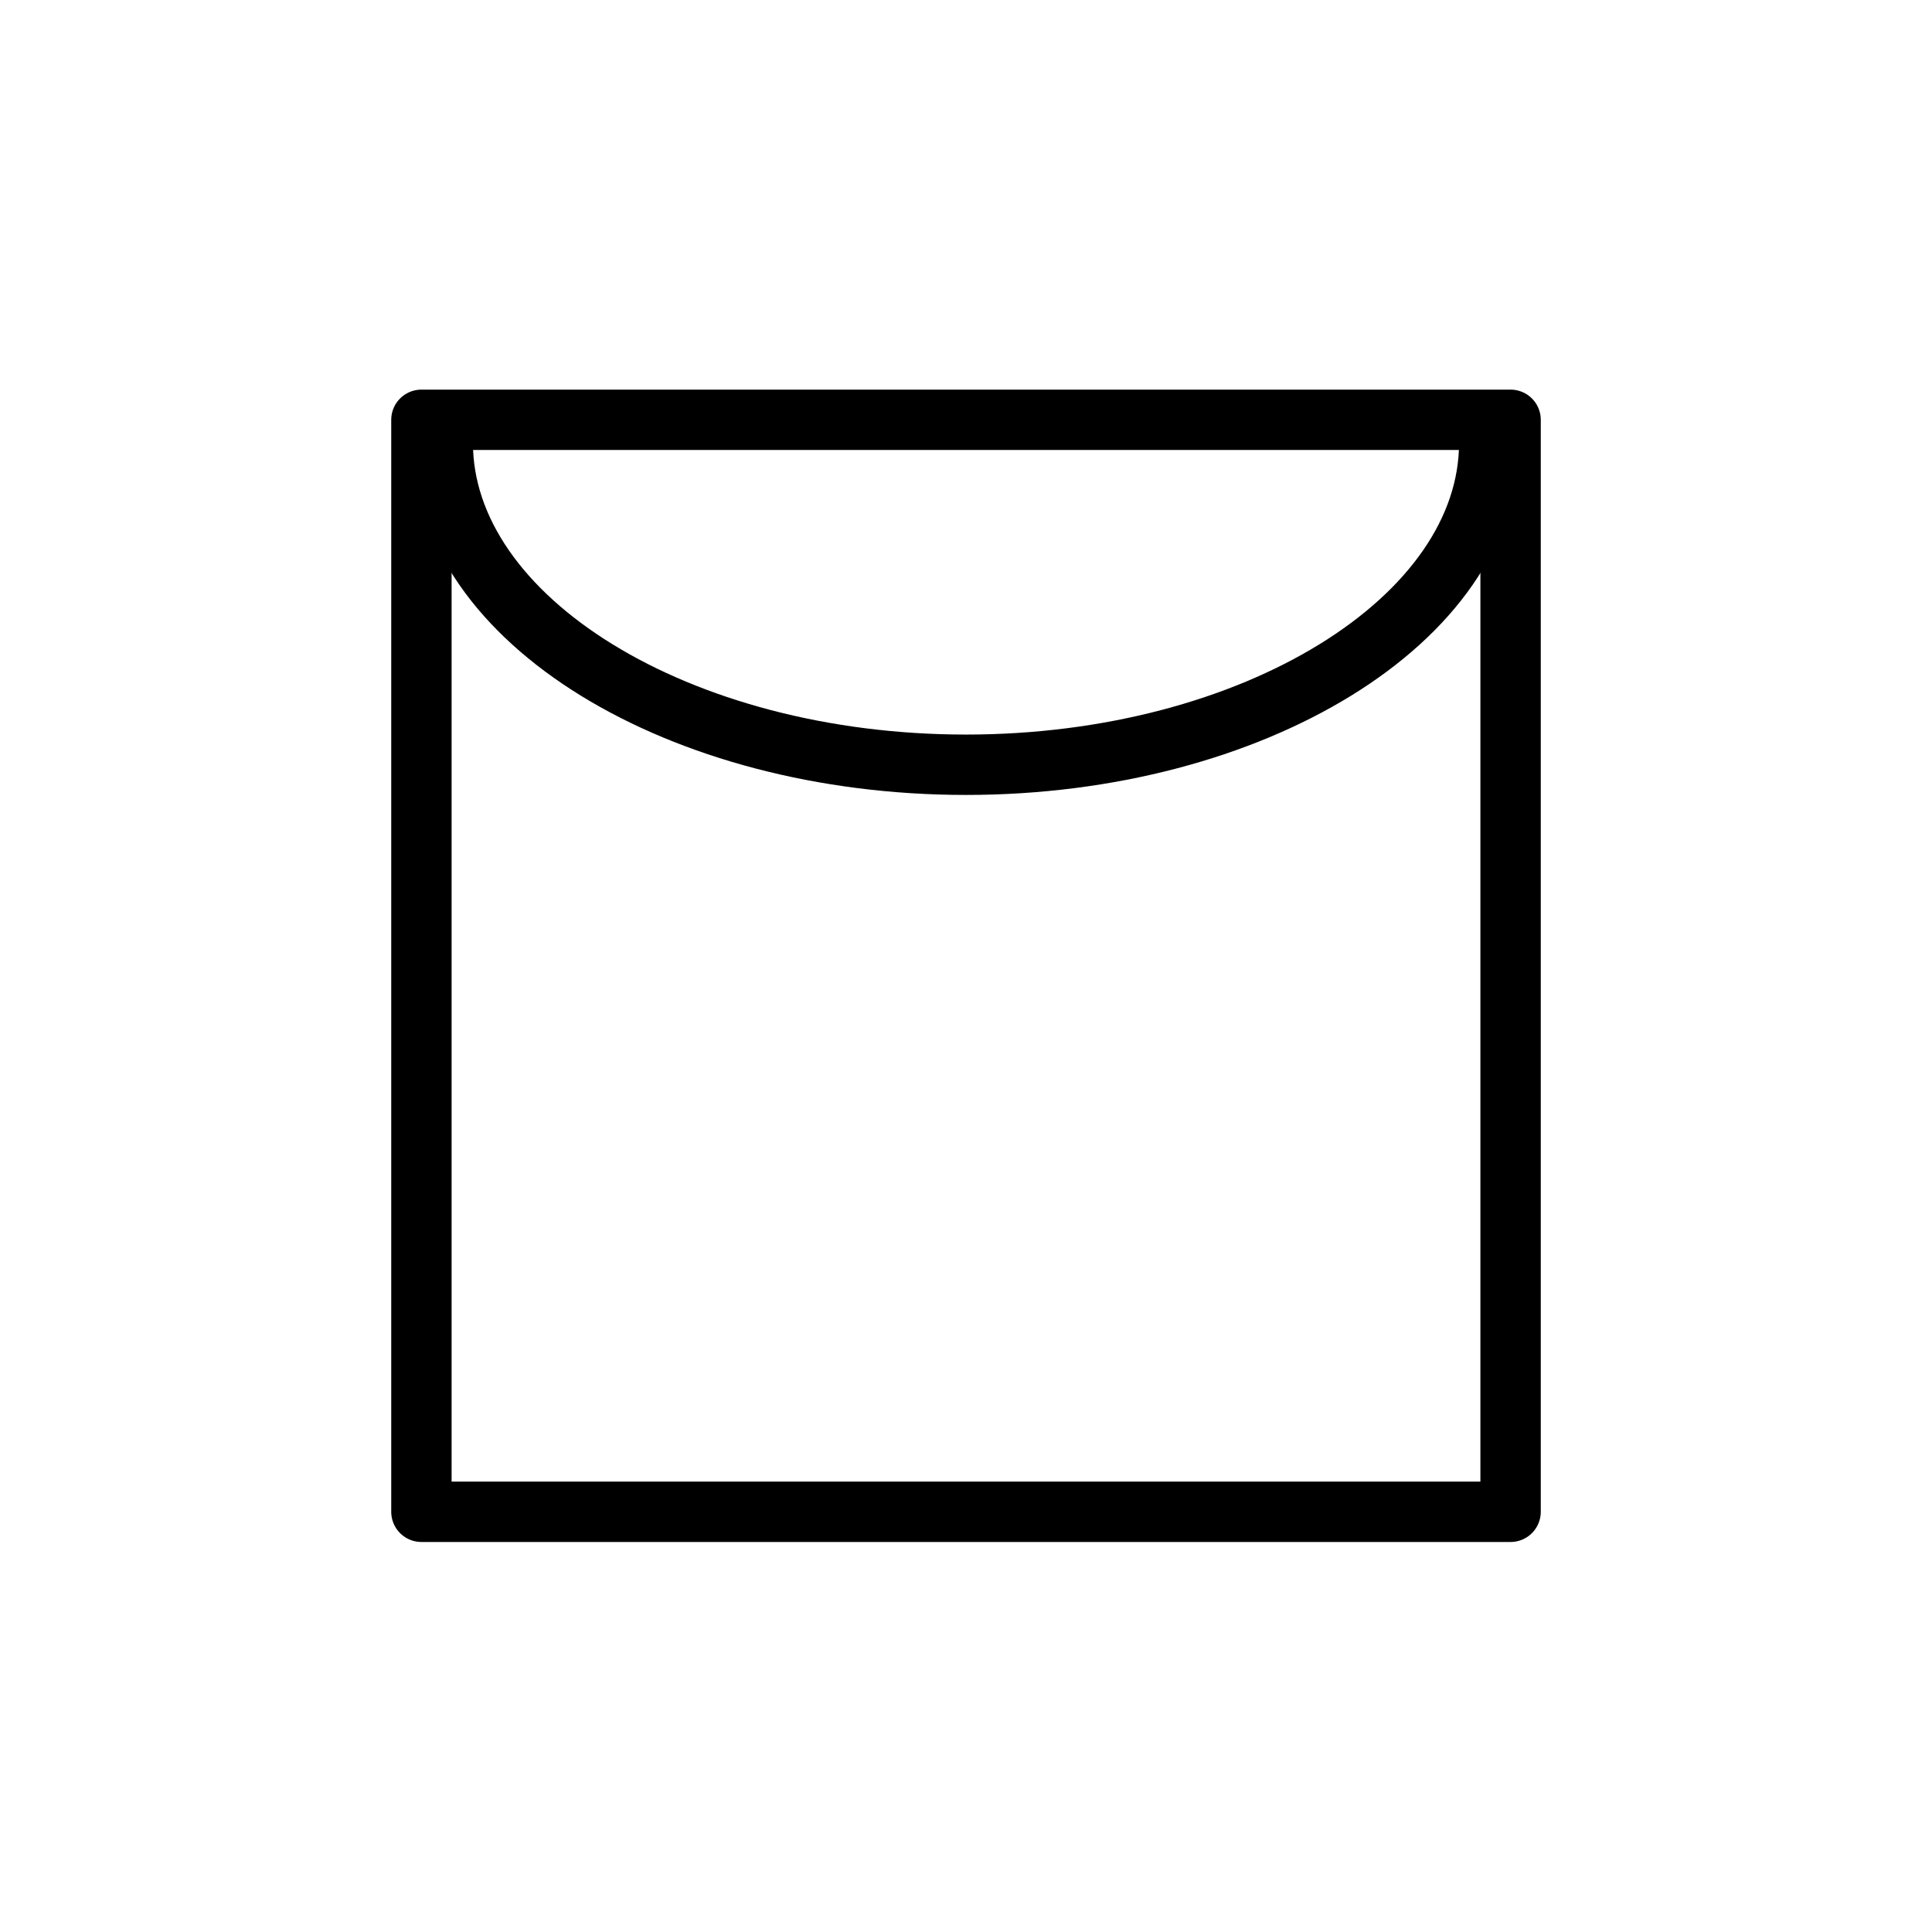
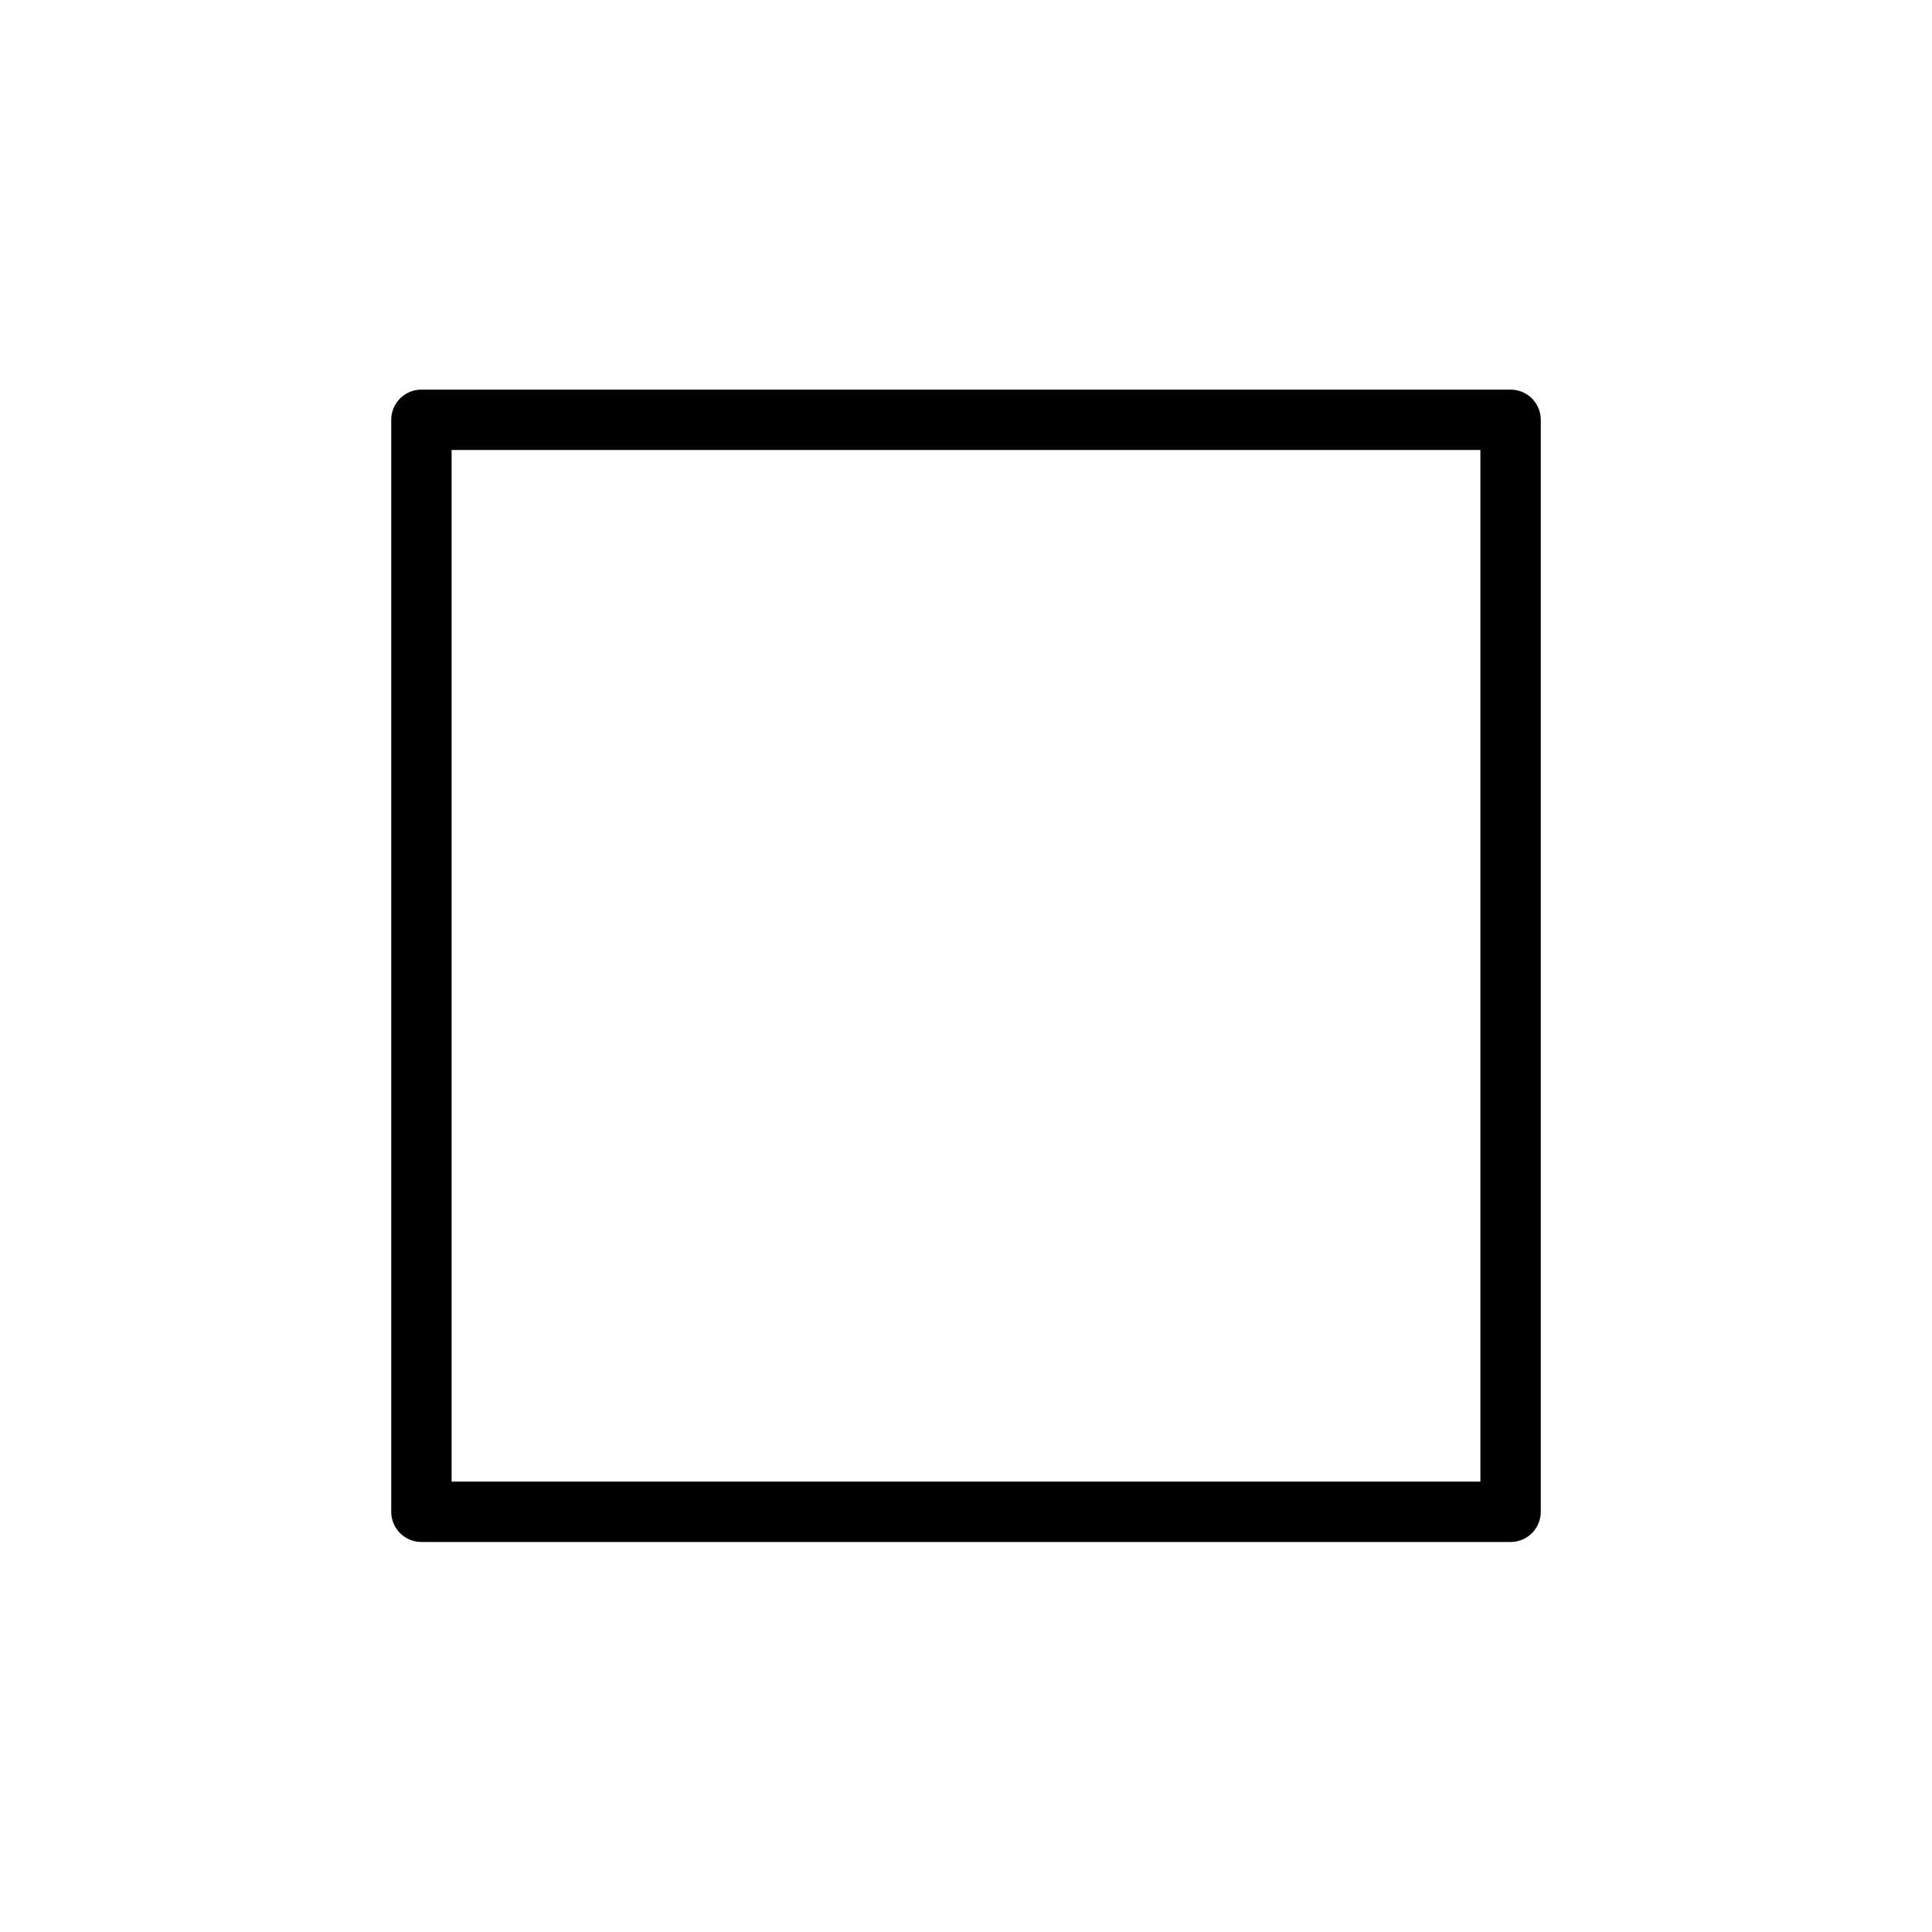
<svg xmlns="http://www.w3.org/2000/svg" id="uuid-0aedec32-424e-4455-bf0f-e6512b09d2aa" viewBox="0 0 48 48">
  <g id="uuid-80cbb8a3-5f60-444b-b1f5-896c2a69a468">
    <rect id="uuid-4cf95feb-a0b7-469c-8d89-5f644a4107e9" x="10.47" y="10.43" width="27.06" height="27.13" style="fill:none; stroke:#000; stroke-linecap:round; stroke-linejoin:round; stroke-width:1.5px;" />
  </g>
-   <path d="m11,11c0,4.39,5.87,8,13,8s13-3.61,13-8" style="fill:none; stroke:#000; stroke-linecap:round; stroke-linejoin:round; stroke-width:1.5px;" />
</svg>